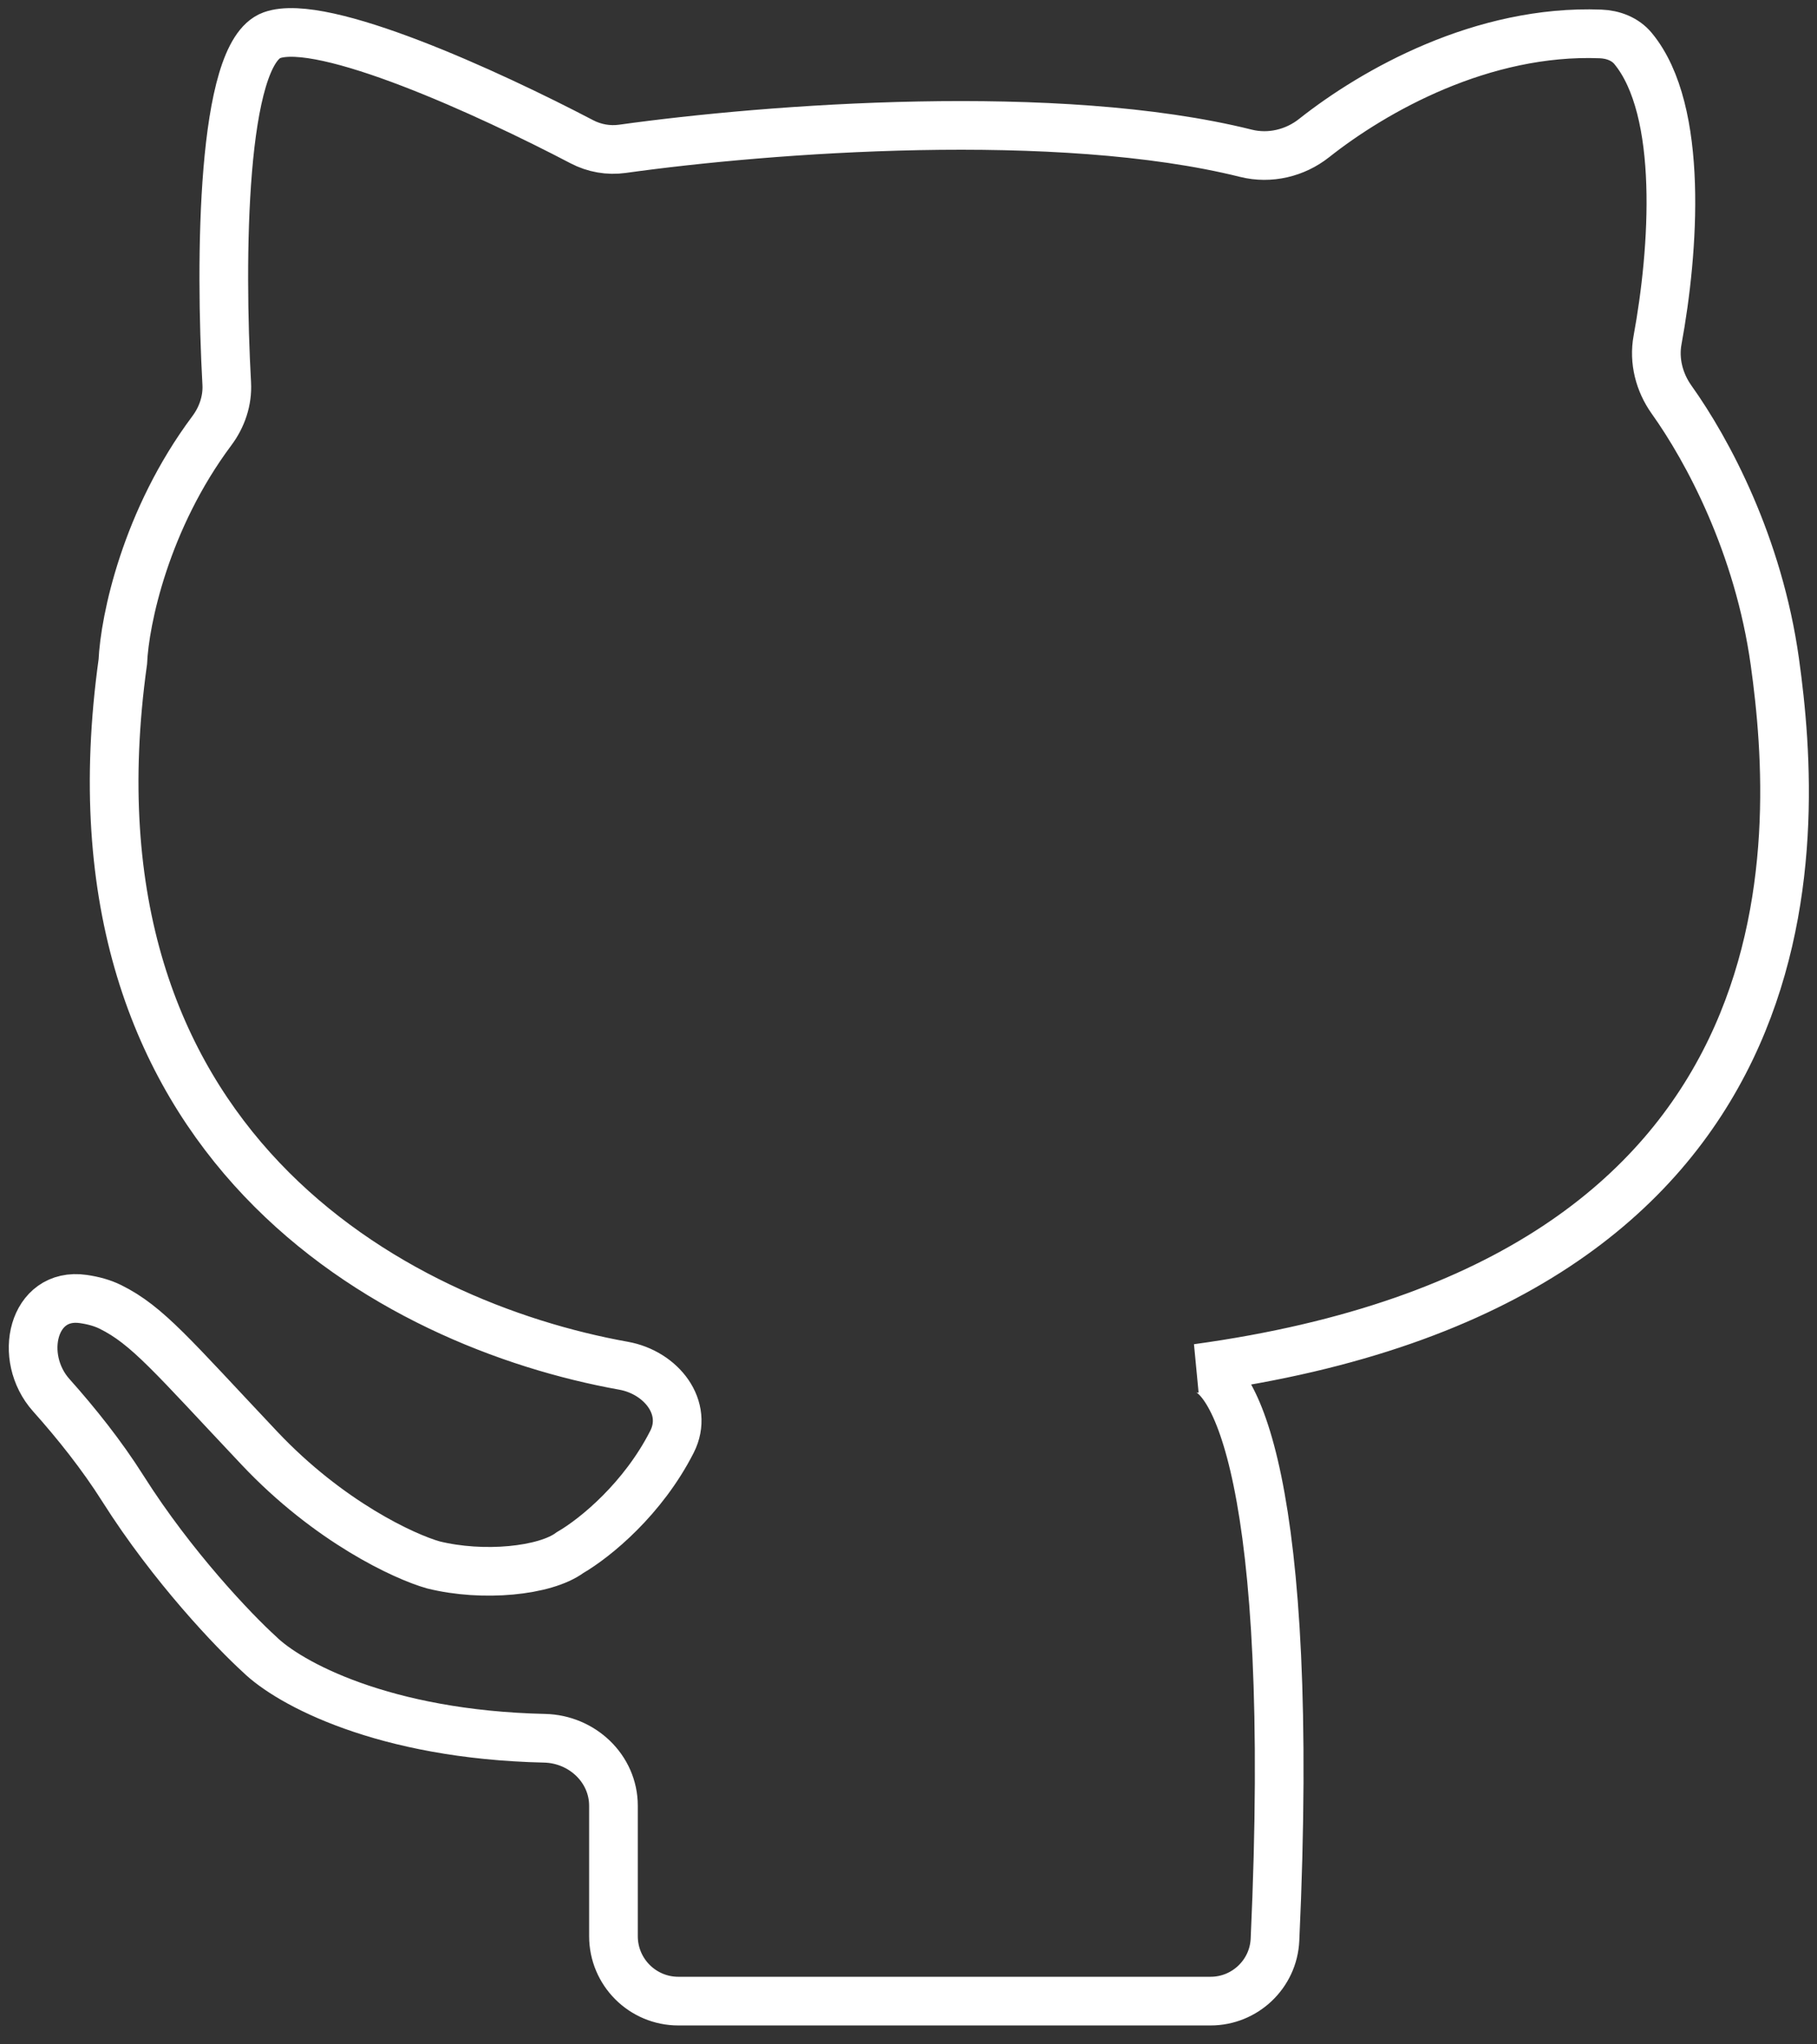
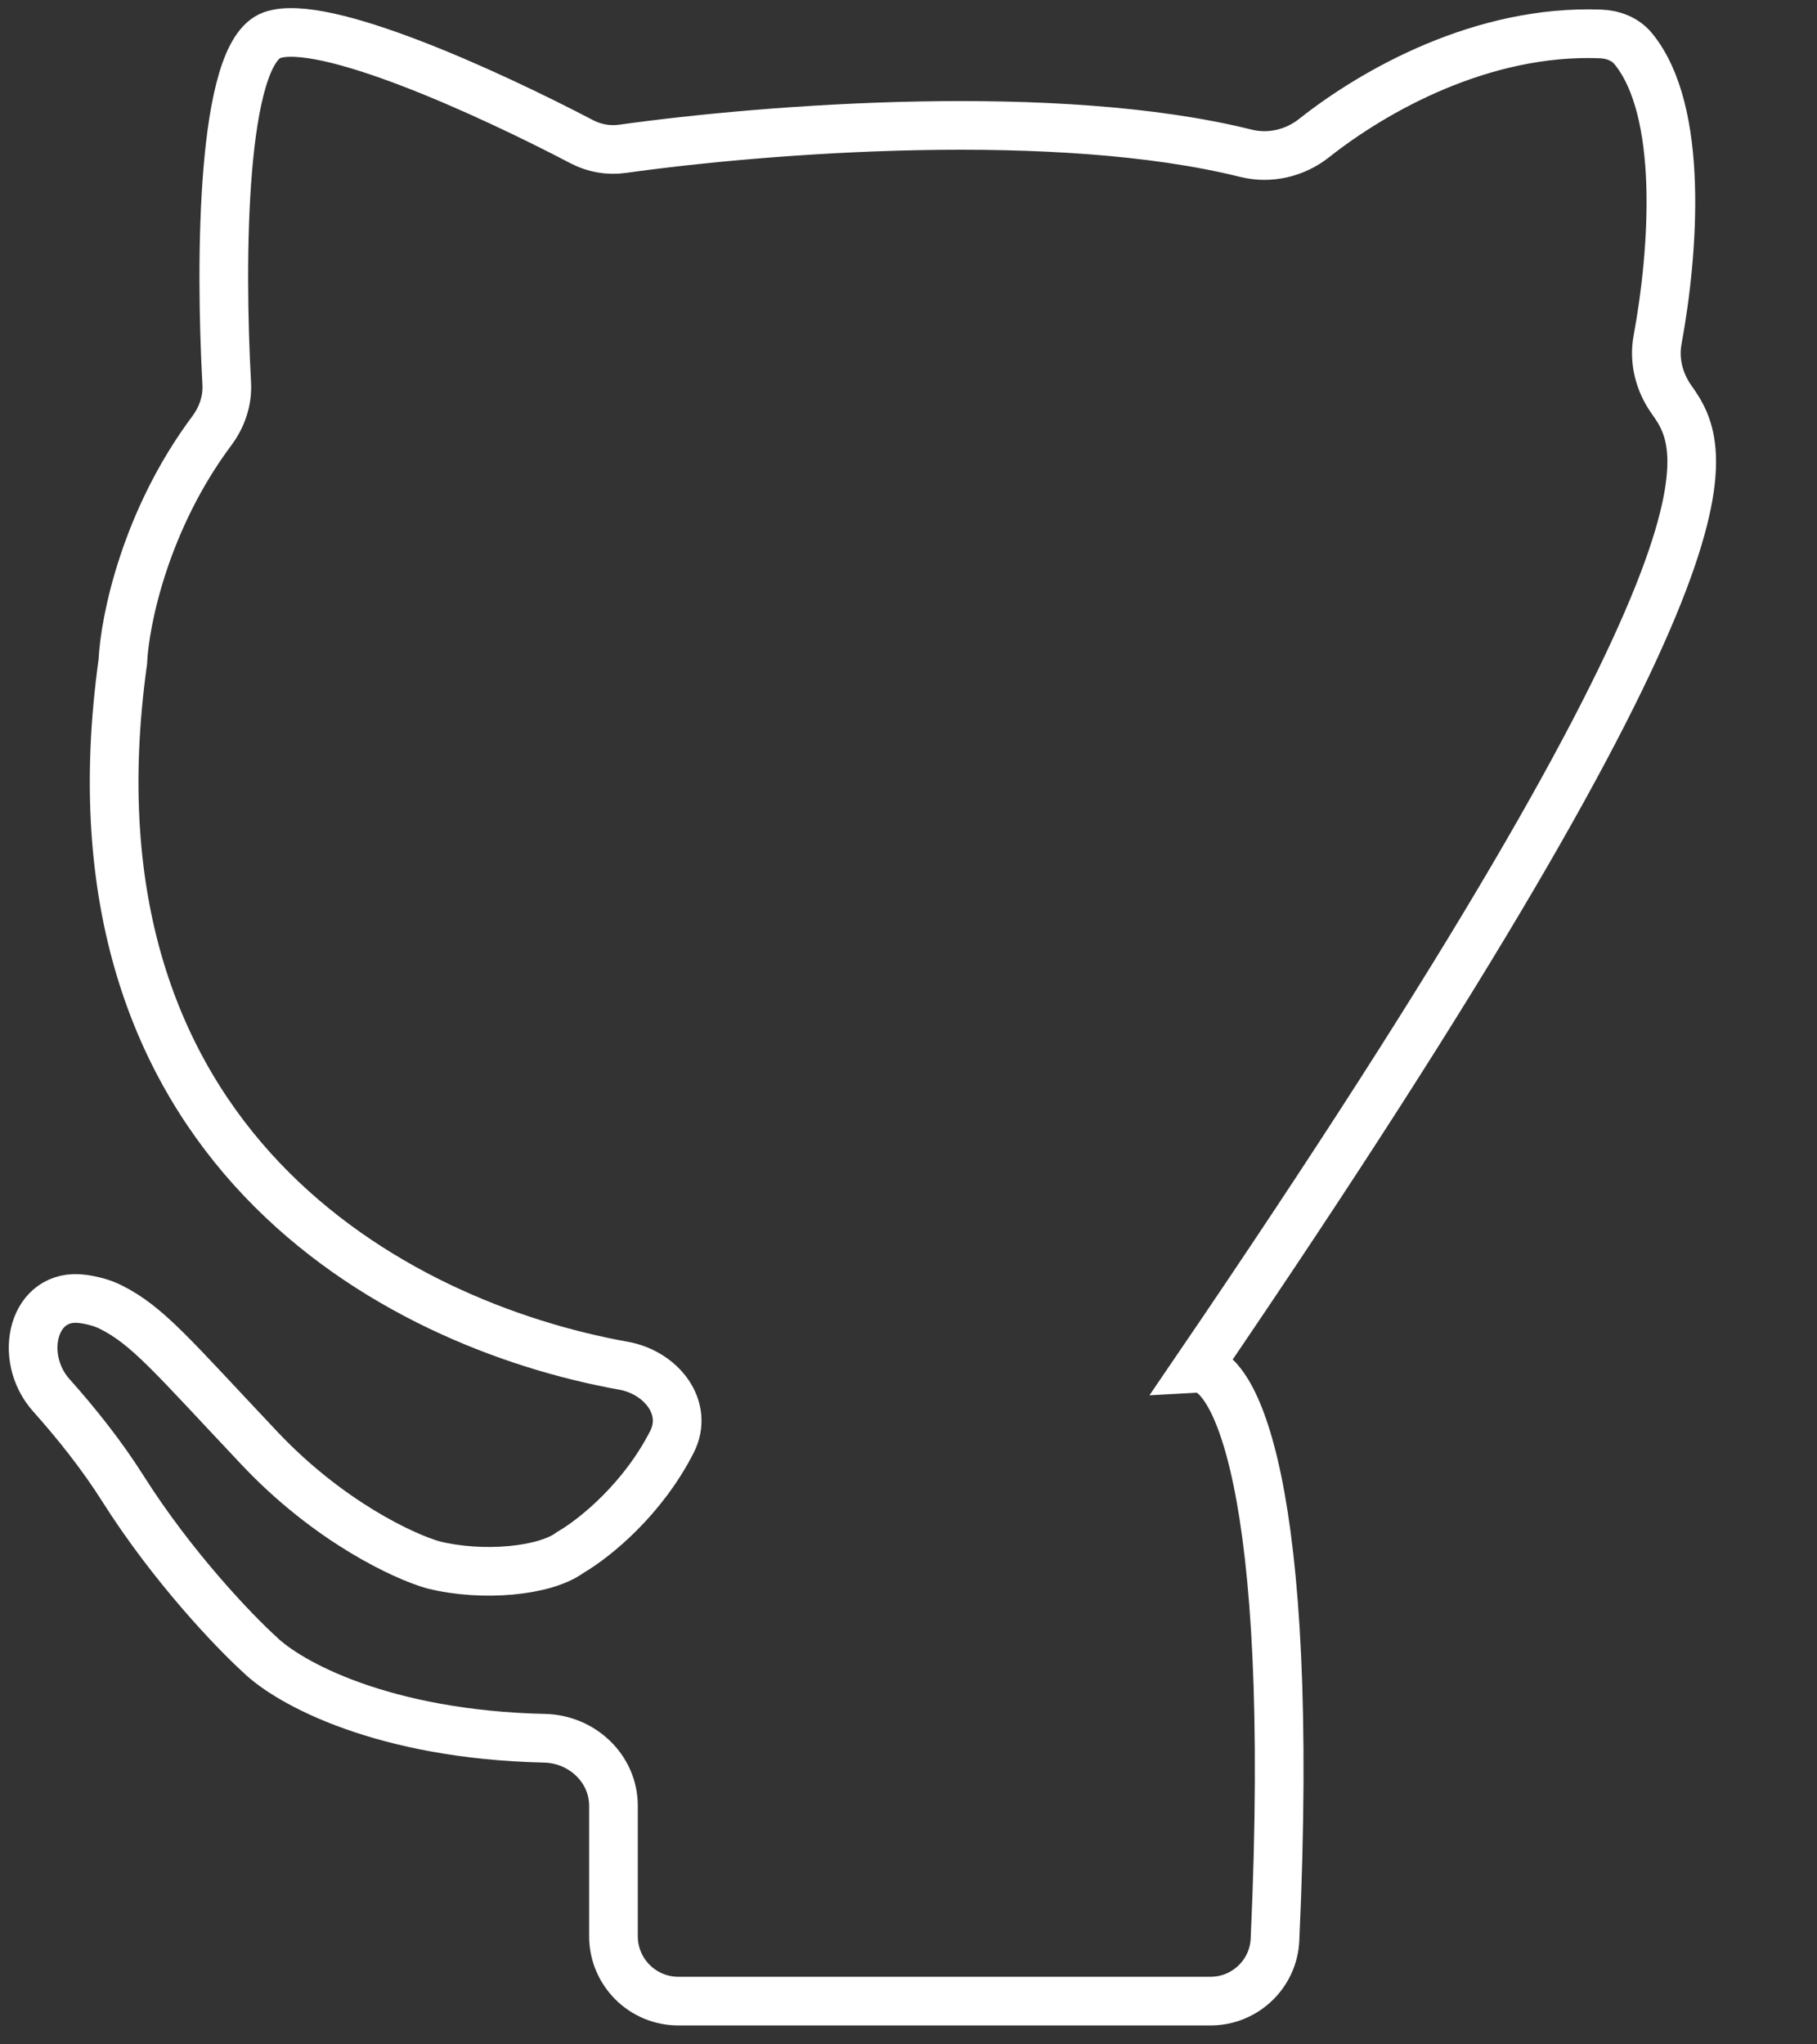
<svg xmlns="http://www.w3.org/2000/svg" width="56" height="63" viewBox="0 0 56 63" fill="none">
  <rect x="0" y="0" width="56" height="63" fill="#333333" stroke="none" />
-   <path d="M18.907 55.648V59.667C18.907 60.771 19.802 61.667 20.907 61.667H37.31C38.369 61.667 39.247 60.833 39.295 59.775C39.946 45.607 38.001 42.107 36.9 42.167C56.232 39.517 55.467 25.886 54.701 20.396C54.198 16.791 52.63 13.875 51.519 12.317C51.139 11.784 50.967 11.12 51.086 10.477C51.59 7.738 51.906 3.406 50.333 1.497C50.089 1.201 49.713 1.06 49.33 1.046C45.689 0.905 42.355 2.787 40.499 4.256C39.91 4.722 39.132 4.905 38.403 4.724C32.605 3.279 23.696 3.957 19.185 4.586C18.753 4.646 18.318 4.57 17.932 4.368C15.071 2.87 9.948 0.521 8.379 1.086C6.814 1.649 6.78 8.033 6.988 11.82C7.017 12.343 6.843 12.854 6.529 13.274C4.485 16.011 3.844 19.109 3.785 20.396C1.714 35.279 12.142 40.817 19.218 42.087C20.378 42.295 21.244 43.384 20.709 44.434C19.817 46.184 18.366 47.382 17.567 47.847C16.801 48.415 14.887 48.604 13.356 48.225C12.463 47.973 10.14 46.9 7.996 44.628C5.317 41.789 4.551 40.842 3.402 40.274C3.158 40.153 2.873 40.075 2.567 40.031C1.01 39.806 0.532 41.823 1.581 42.996C2.346 43.852 3.135 44.839 3.785 45.868C5.317 48.291 7.231 50.285 7.996 50.979C8.896 51.864 11.808 53.456 16.785 53.567C17.936 53.593 18.907 54.497 18.907 55.648Z" stroke="white" stroke-width="1.5" />
+   <path d="M18.907 55.648V59.667C18.907 60.771 19.802 61.667 20.907 61.667H37.31C38.369 61.667 39.247 60.833 39.295 59.775C39.946 45.607 38.001 42.107 36.9 42.167C54.198 16.791 52.63 13.875 51.519 12.317C51.139 11.784 50.967 11.12 51.086 10.477C51.59 7.738 51.906 3.406 50.333 1.497C50.089 1.201 49.713 1.06 49.33 1.046C45.689 0.905 42.355 2.787 40.499 4.256C39.91 4.722 39.132 4.905 38.403 4.724C32.605 3.279 23.696 3.957 19.185 4.586C18.753 4.646 18.318 4.57 17.932 4.368C15.071 2.87 9.948 0.521 8.379 1.086C6.814 1.649 6.78 8.033 6.988 11.82C7.017 12.343 6.843 12.854 6.529 13.274C4.485 16.011 3.844 19.109 3.785 20.396C1.714 35.279 12.142 40.817 19.218 42.087C20.378 42.295 21.244 43.384 20.709 44.434C19.817 46.184 18.366 47.382 17.567 47.847C16.801 48.415 14.887 48.604 13.356 48.225C12.463 47.973 10.14 46.9 7.996 44.628C5.317 41.789 4.551 40.842 3.402 40.274C3.158 40.153 2.873 40.075 2.567 40.031C1.01 39.806 0.532 41.823 1.581 42.996C2.346 43.852 3.135 44.839 3.785 45.868C5.317 48.291 7.231 50.285 7.996 50.979C8.896 51.864 11.808 53.456 16.785 53.567C17.936 53.593 18.907 54.497 18.907 55.648Z" stroke="white" stroke-width="1.5" />
</svg>